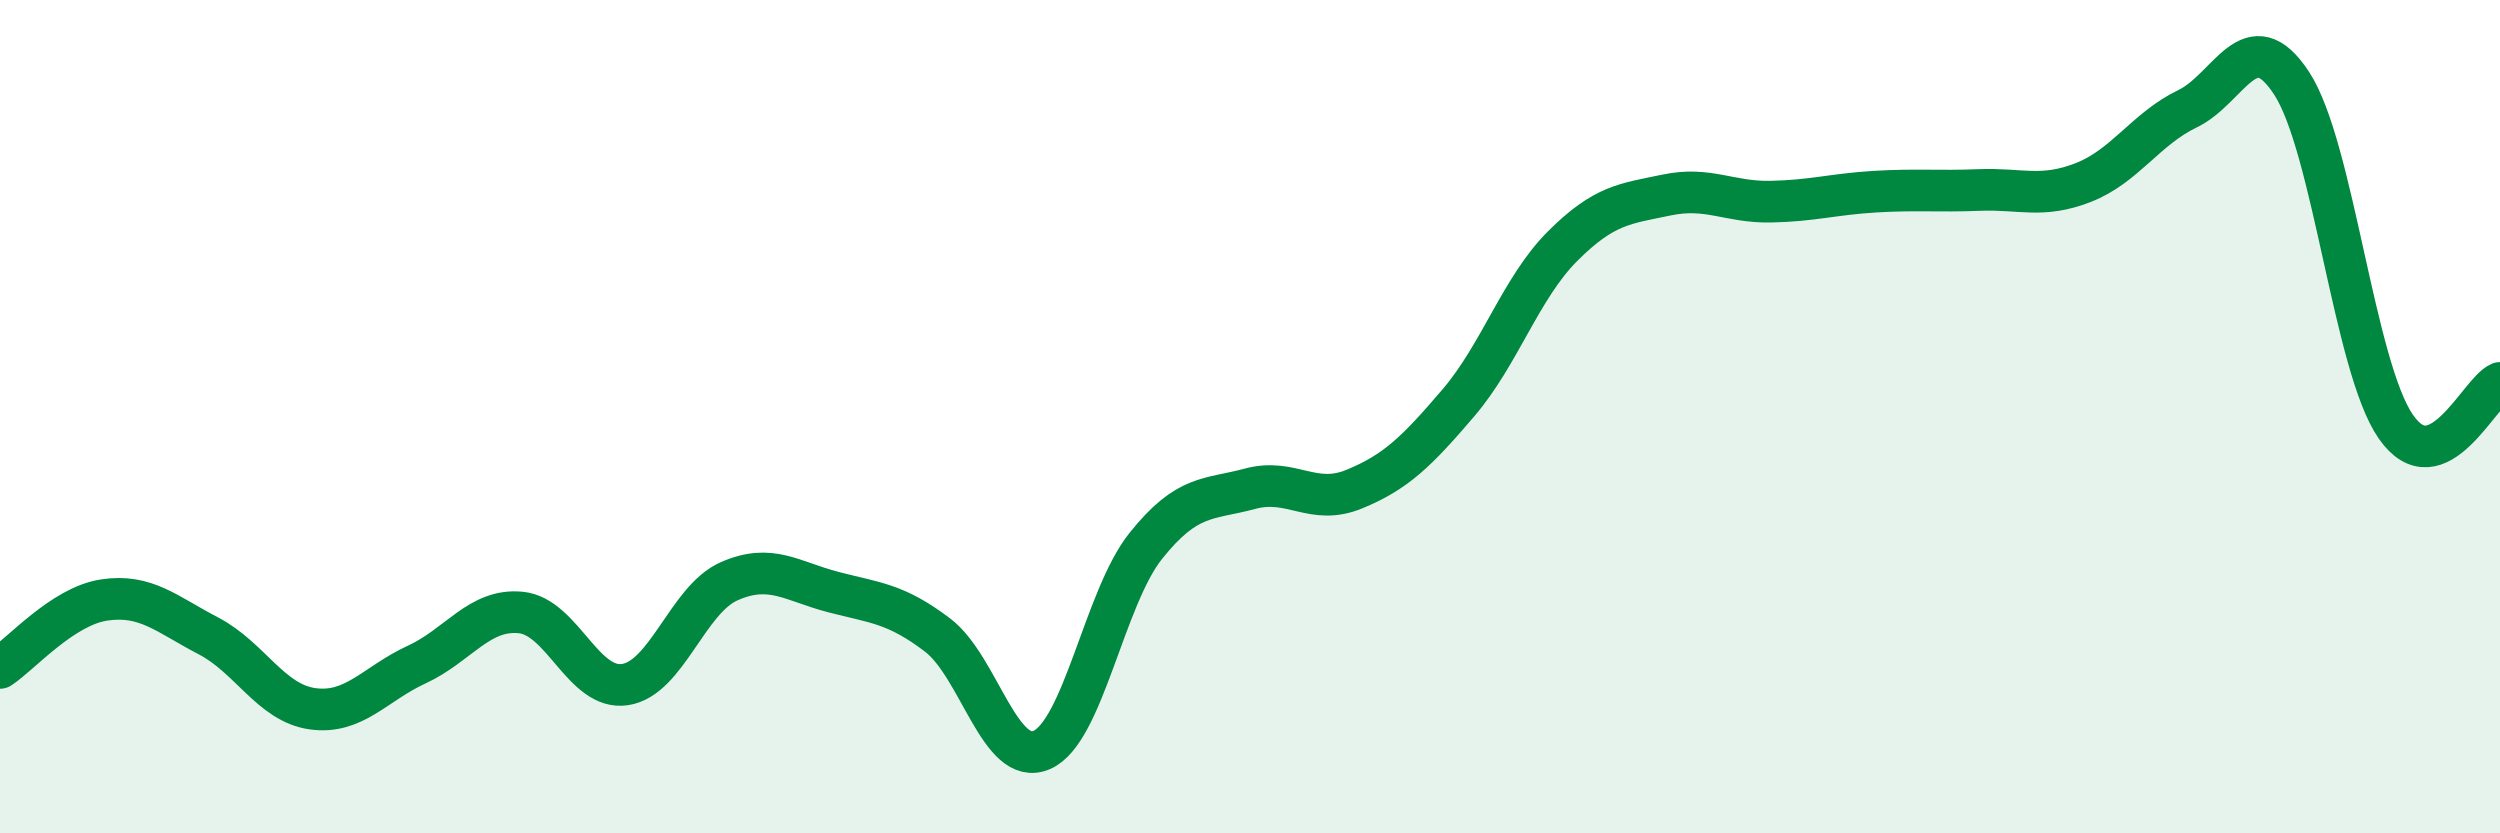
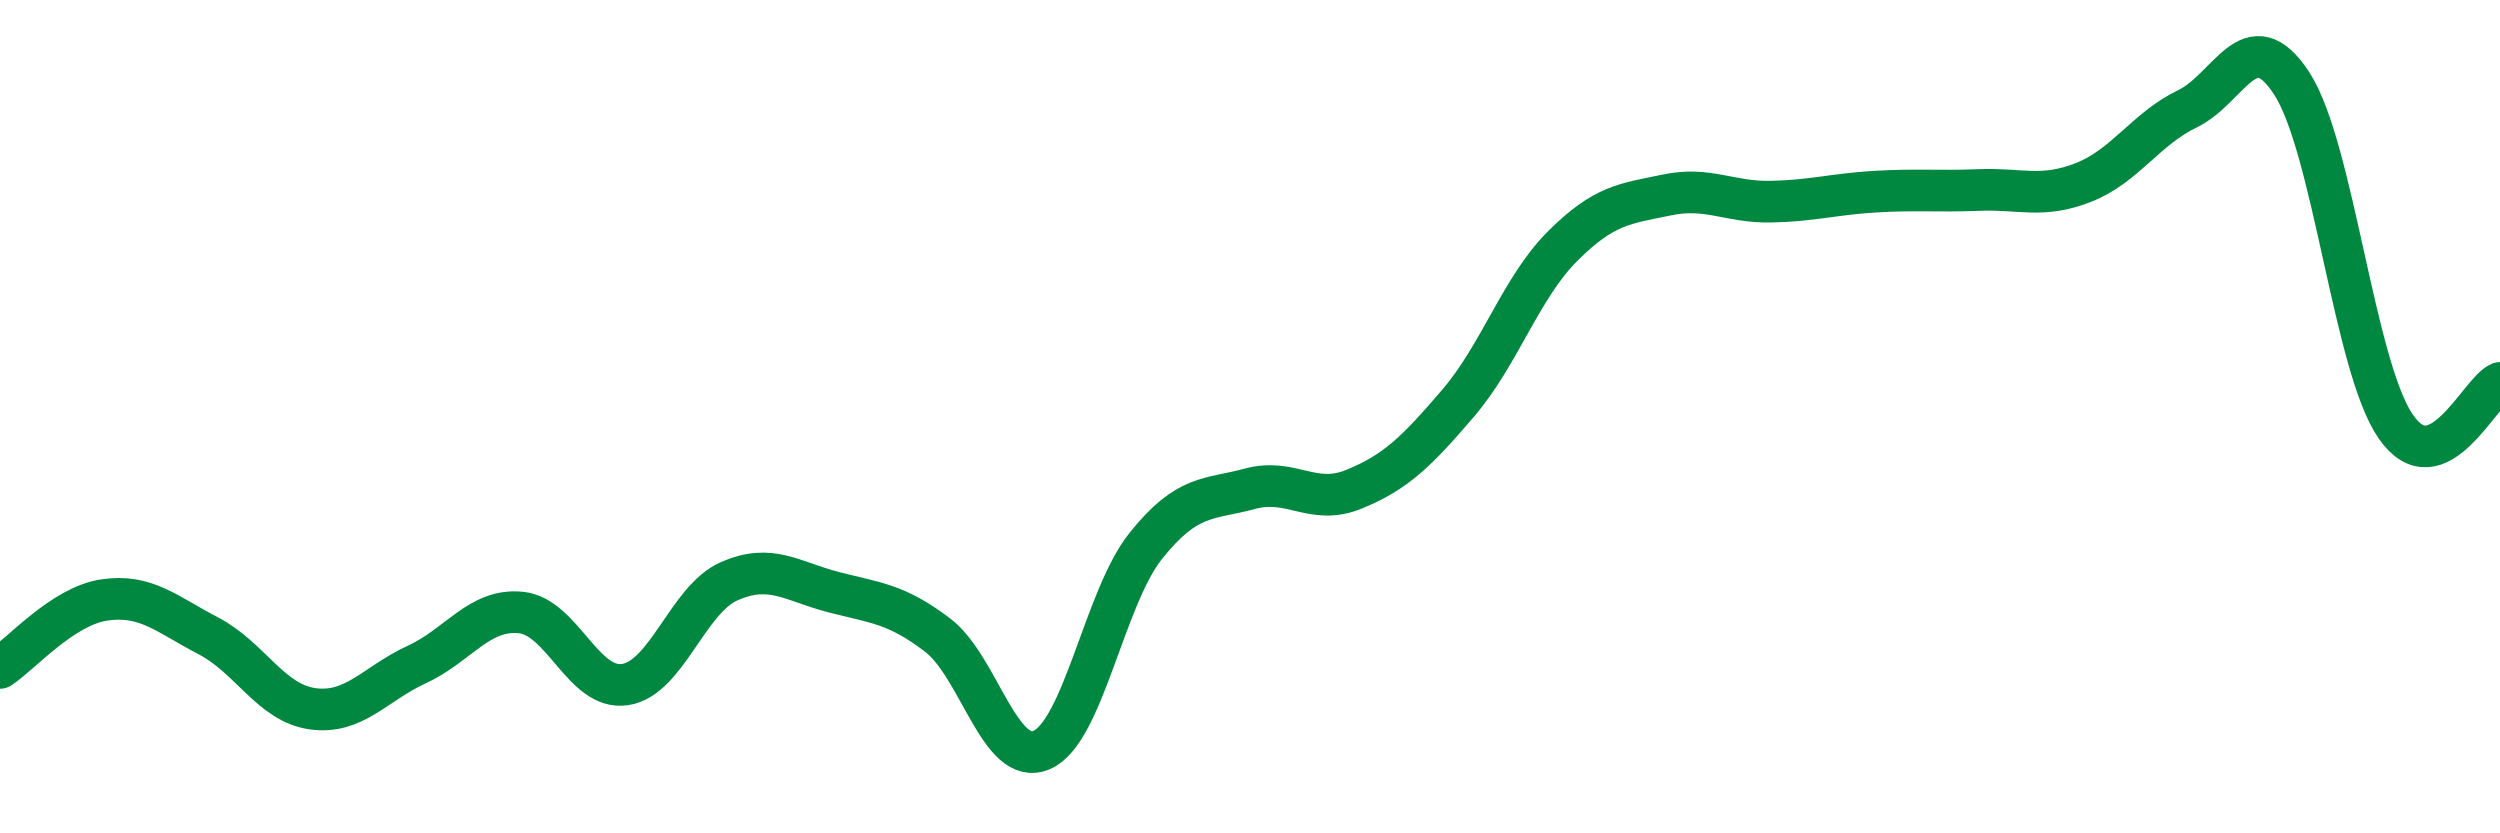
<svg xmlns="http://www.w3.org/2000/svg" width="60" height="20" viewBox="0 0 60 20">
-   <path d="M 0,16.03 C 0.5,15.7 1.5,14.55 2.5,14.4 C 3.5,14.25 4,14.74 5,15.26 C 6,15.78 6.5,16.87 7.5,17.01 C 8.5,17.15 9,16.41 10,15.95 C 11,15.49 11.5,14.6 12.5,14.7 C 13.5,14.8 14,16.58 15,16.43 C 16,16.28 16.5,14.39 17.5,13.95 C 18.5,13.51 19,13.95 20,14.21 C 21,14.47 21.5,14.48 22.5,15.24 C 23.5,16 24,18.43 25,18 C 26,17.57 26.5,14.35 27.5,13.1 C 28.5,11.85 29,12 30,11.73 C 31,11.46 31.5,12.15 32.5,11.74 C 33.5,11.33 34,10.84 35,9.67 C 36,8.5 36.5,6.91 37.5,5.91 C 38.5,4.91 39,4.89 40,4.68 C 41,4.47 41.5,4.86 42.5,4.84 C 43.5,4.82 44,4.66 45,4.6 C 46,4.54 46.5,4.6 47.5,4.56 C 48.5,4.52 49,4.77 50,4.38 C 51,3.99 51.5,3.09 52.5,2.61 C 53.5,2.13 54,0.47 55,2 C 56,3.53 56.5,8.8 57.5,10.24 C 58.5,11.68 59.5,9.4 60,9.19L60 20L0 20Z" fill="#008740" opacity="0.1" stroke-linecap="round" stroke-linejoin="round" />
  <path d="M 0,16.03 C 0.5,15.7 1.5,14.55 2.5,14.4 C 3.5,14.25 4,14.74 5,15.26 C 6,15.78 6.5,16.87 7.5,17.01 C 8.5,17.15 9,16.41 10,15.95 C 11,15.49 11.5,14.6 12.5,14.7 C 13.5,14.8 14,16.58 15,16.43 C 16,16.28 16.5,14.39 17.5,13.95 C 18.5,13.51 19,13.95 20,14.21 C 21,14.47 21.5,14.48 22.5,15.24 C 23.5,16 24,18.43 25,18 C 26,17.57 26.5,14.35 27.5,13.1 C 28.5,11.85 29,12 30,11.73 C 31,11.46 31.5,12.15 32.5,11.74 C 33.5,11.33 34,10.84 35,9.67 C 36,8.5 36.5,6.91 37.5,5.91 C 38.5,4.91 39,4.89 40,4.68 C 41,4.47 41.5,4.86 42.5,4.84 C 43.5,4.82 44,4.66 45,4.6 C 46,4.54 46.5,4.6 47.5,4.56 C 48.5,4.52 49,4.77 50,4.38 C 51,3.99 51.5,3.09 52.5,2.61 C 53.5,2.13 54,0.47 55,2 C 56,3.53 56.5,8.8 57.5,10.24 C 58.5,11.68 59.5,9.4 60,9.19" stroke="#008740" stroke-width="1" fill="none" stroke-linecap="round" stroke-linejoin="round" />
</svg>